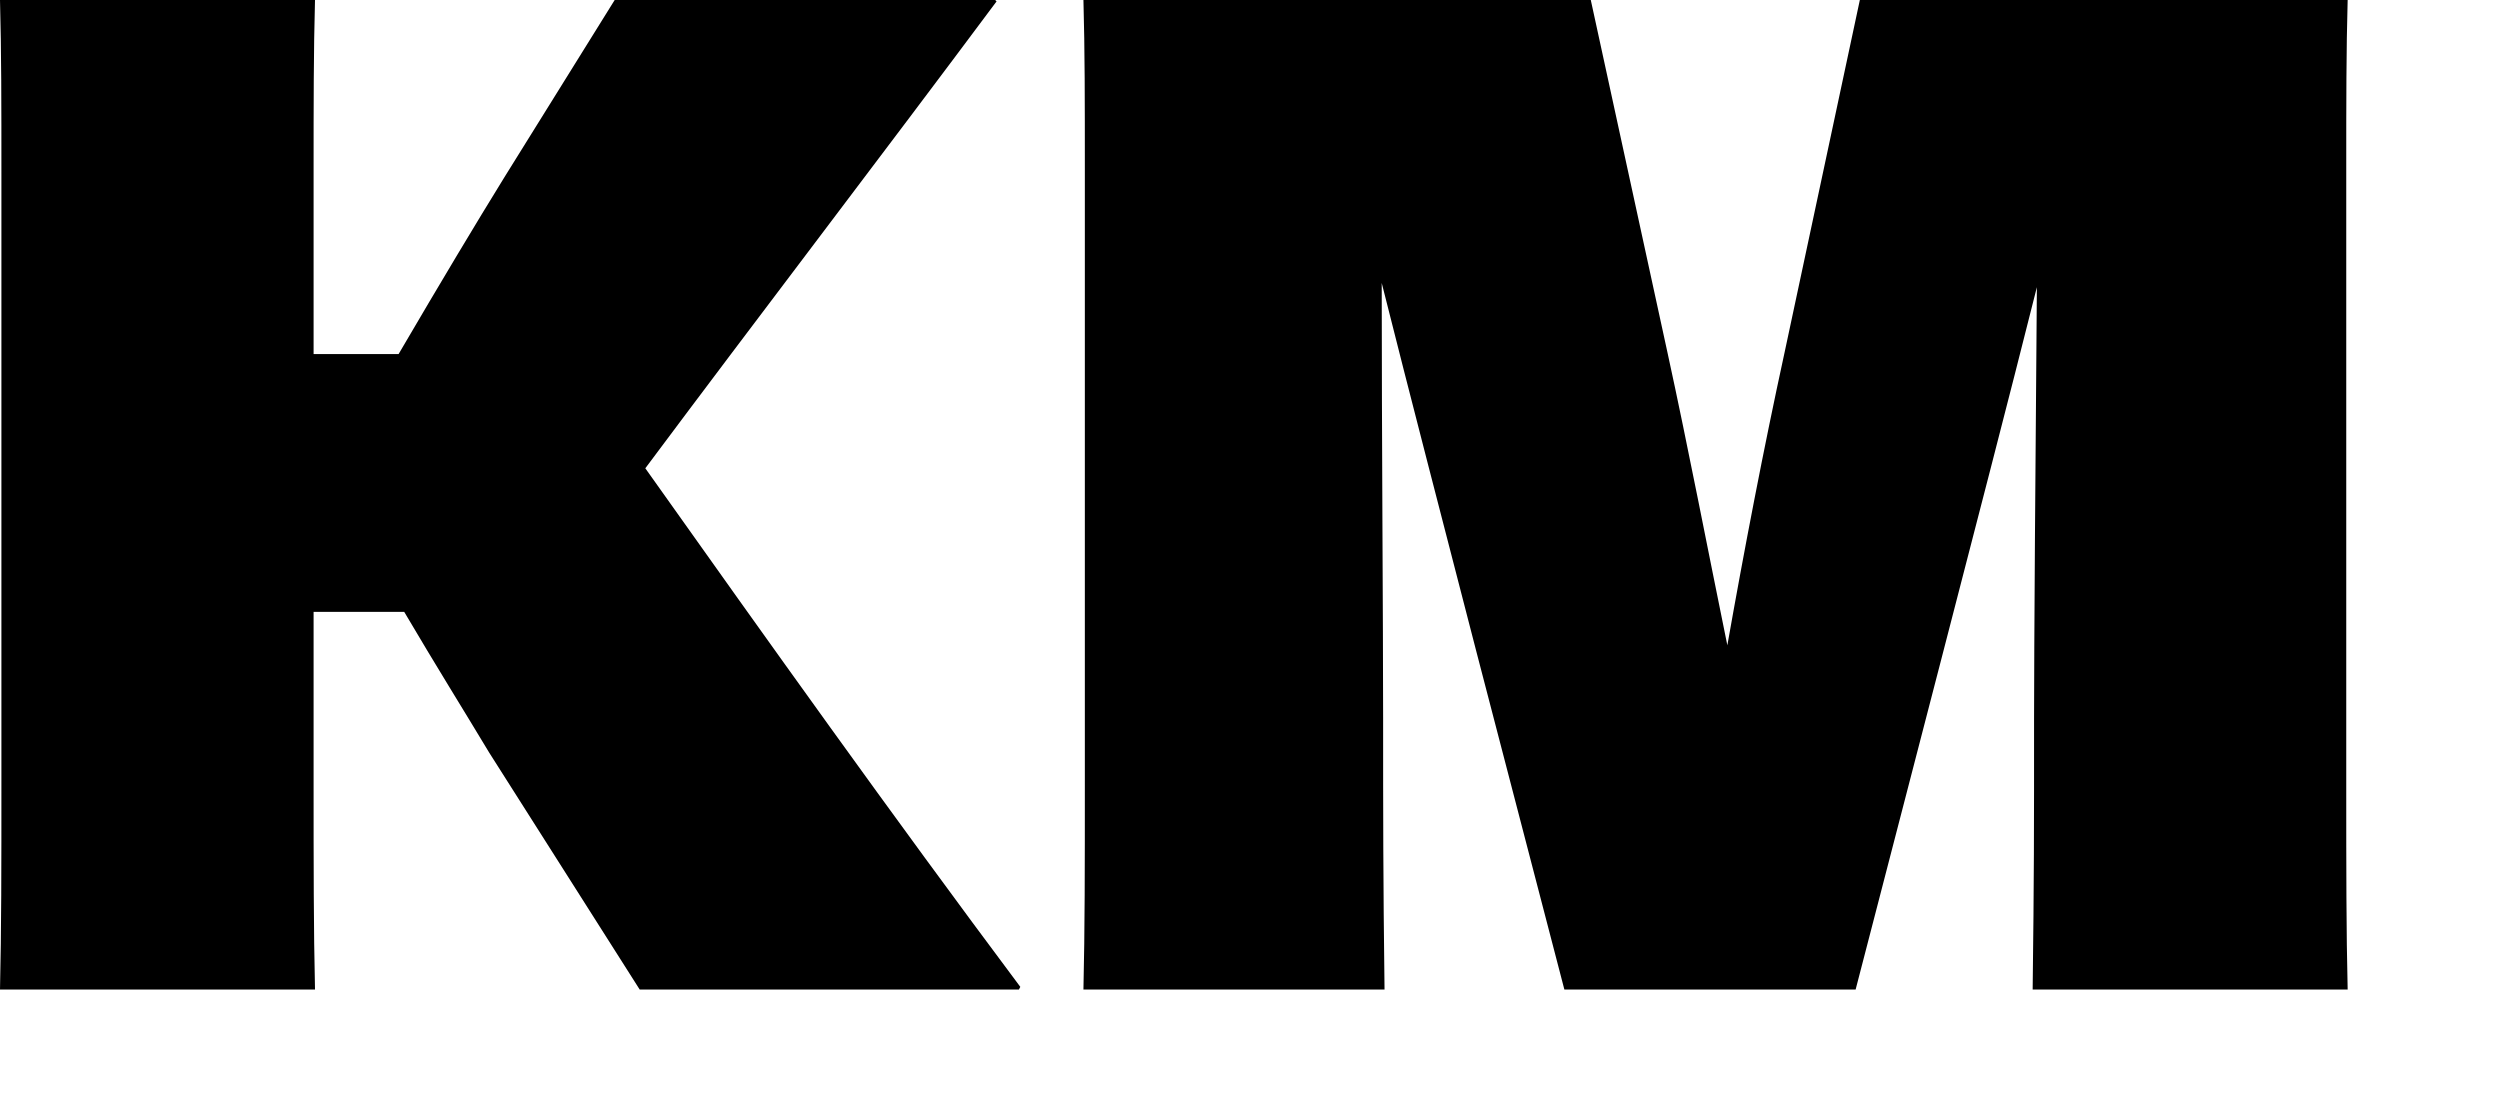
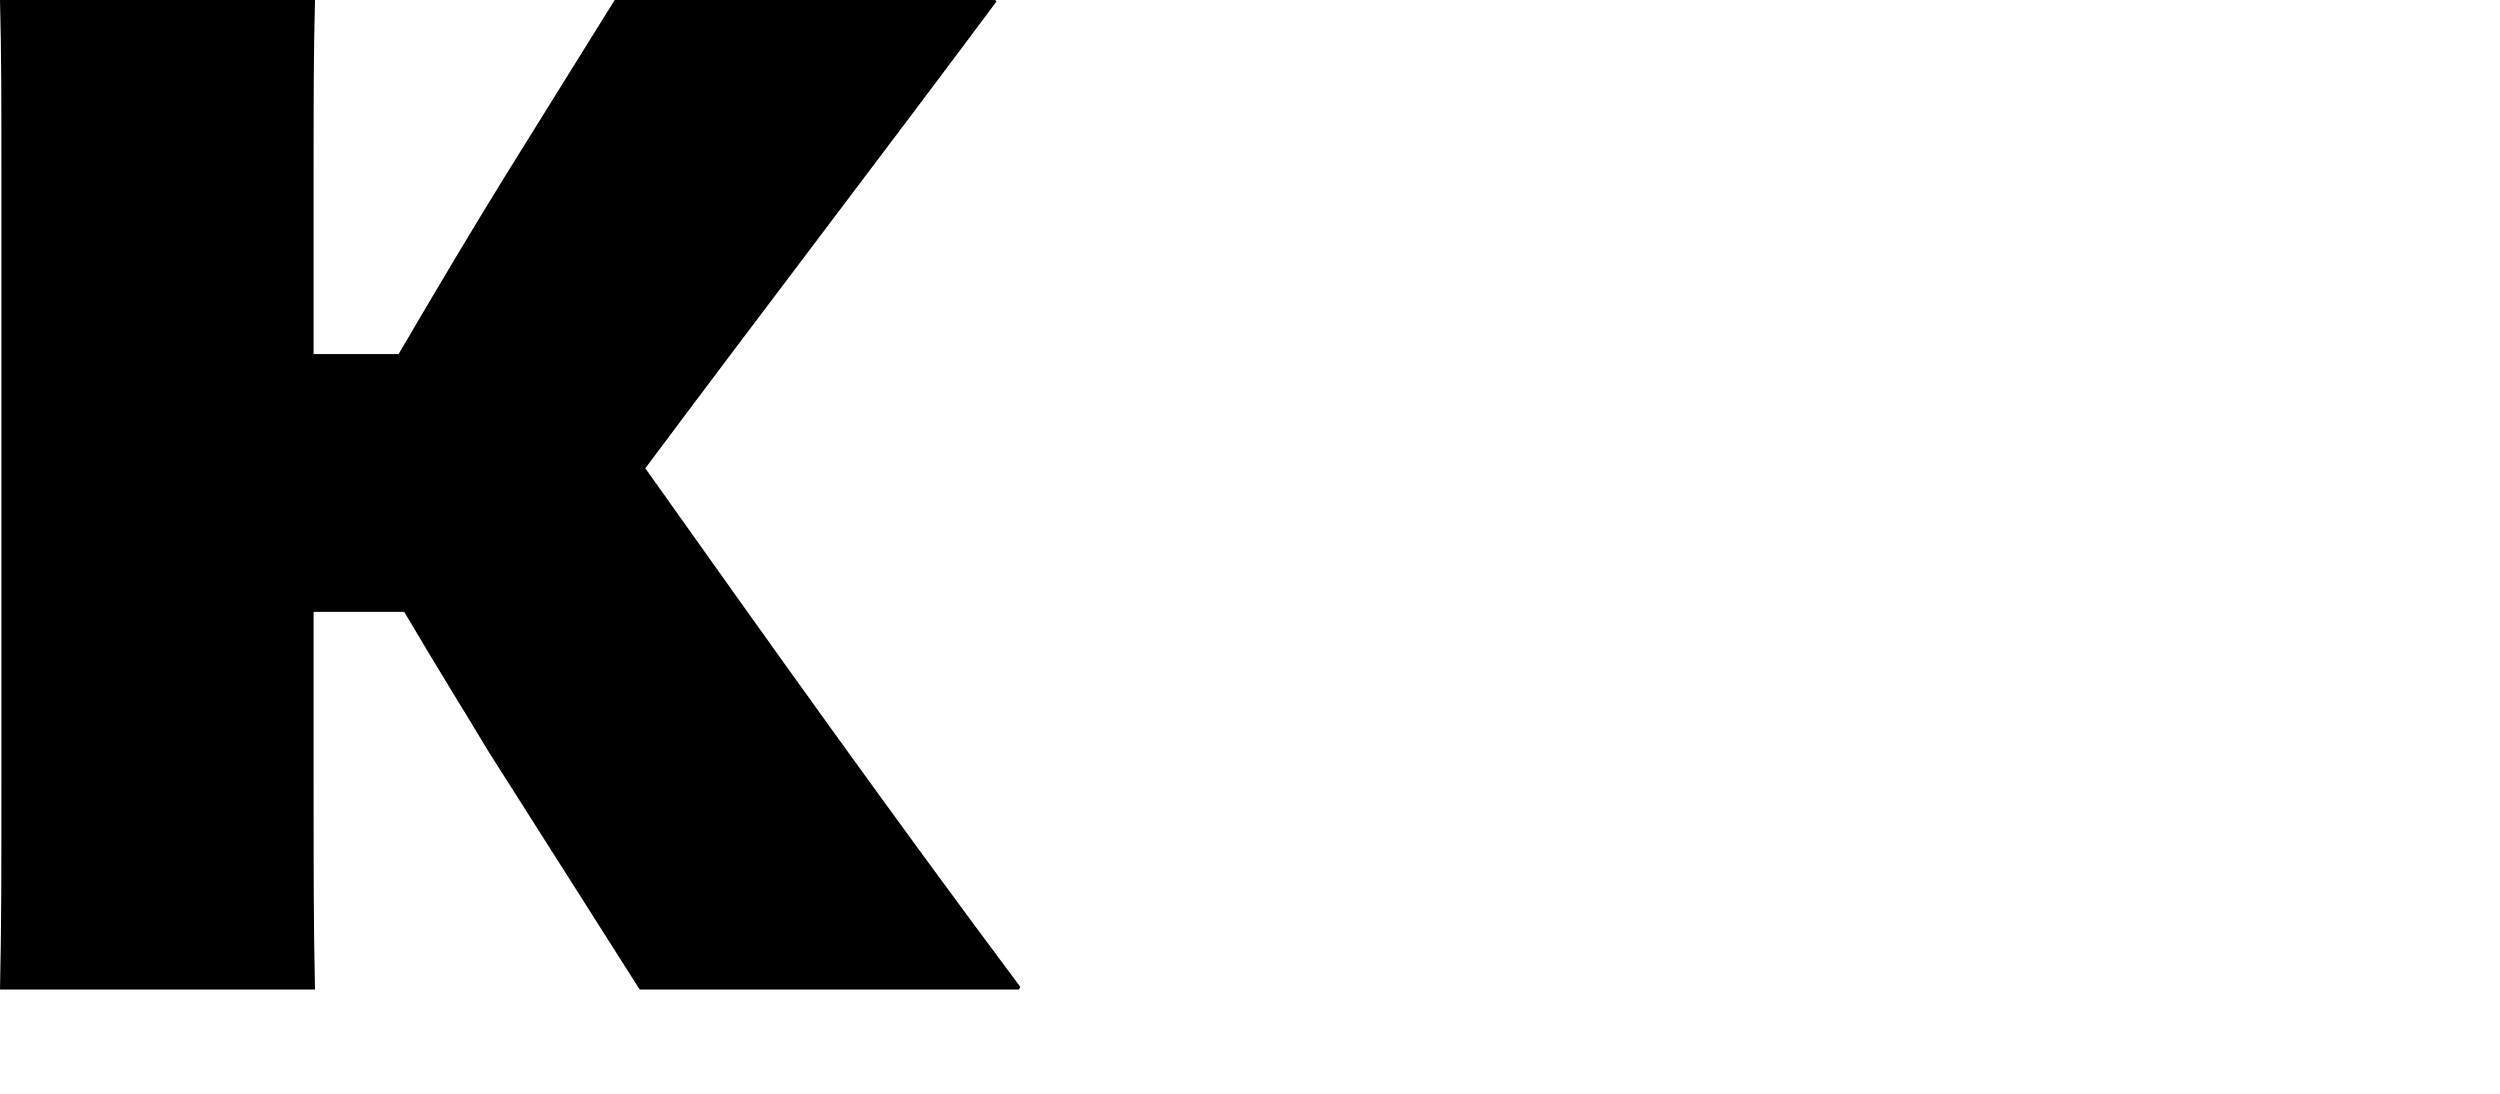
<svg xmlns="http://www.w3.org/2000/svg" fill="none" height="100%" overflow="visible" preserveAspectRatio="none" style="display: block;" viewBox="0 0 16 7" width="100%">
  <g id="KM">
    <path d="M0.009 4.995V1.115C0.009 0.669 0.009 0.33 0 0H2.016C2.007 0.33 2.007 0.66 2.007 1.097V2.266H2.551C2.828 1.793 3.042 1.436 3.229 1.133L3.934 0H6.369L6.378 0.009C5.647 0.99 4.862 2.016 4.13 2.997C4.915 4.103 5.709 5.218 6.53 6.316L6.521 6.333H4.094L3.131 4.817C2.97 4.549 2.792 4.264 2.587 3.916H2.007V4.986C2.007 5.548 2.007 5.941 2.016 6.333H0C0.009 5.95 0.009 5.557 0.009 4.995Z" fill="black" />
-     <path d="M6.934 6.333C6.943 5.95 6.943 5.557 6.943 4.995V1.088C6.943 0.651 6.943 0.321 6.934 0H10.181L10.672 2.257C10.806 2.872 10.931 3.524 11.055 4.13C11.162 3.524 11.287 2.872 11.421 2.257L11.903 0H15.025C15.016 0.321 15.016 0.651 15.016 1.079V5.031C15.016 5.566 15.016 5.959 15.025 6.333H13.009C13.018 5.629 13.018 5.308 13.018 4.594C13.018 4.175 13.027 2.872 13.036 1.838C12.857 2.551 12.634 3.408 12.429 4.201L11.876 6.333H10.012L9.45 4.175C9.245 3.381 9.022 2.524 8.843 1.811C8.843 2.756 8.852 4.005 8.852 4.594C8.852 5.218 8.852 5.62 8.861 6.333H6.934Z" fill="black" />
  </g>
</svg>